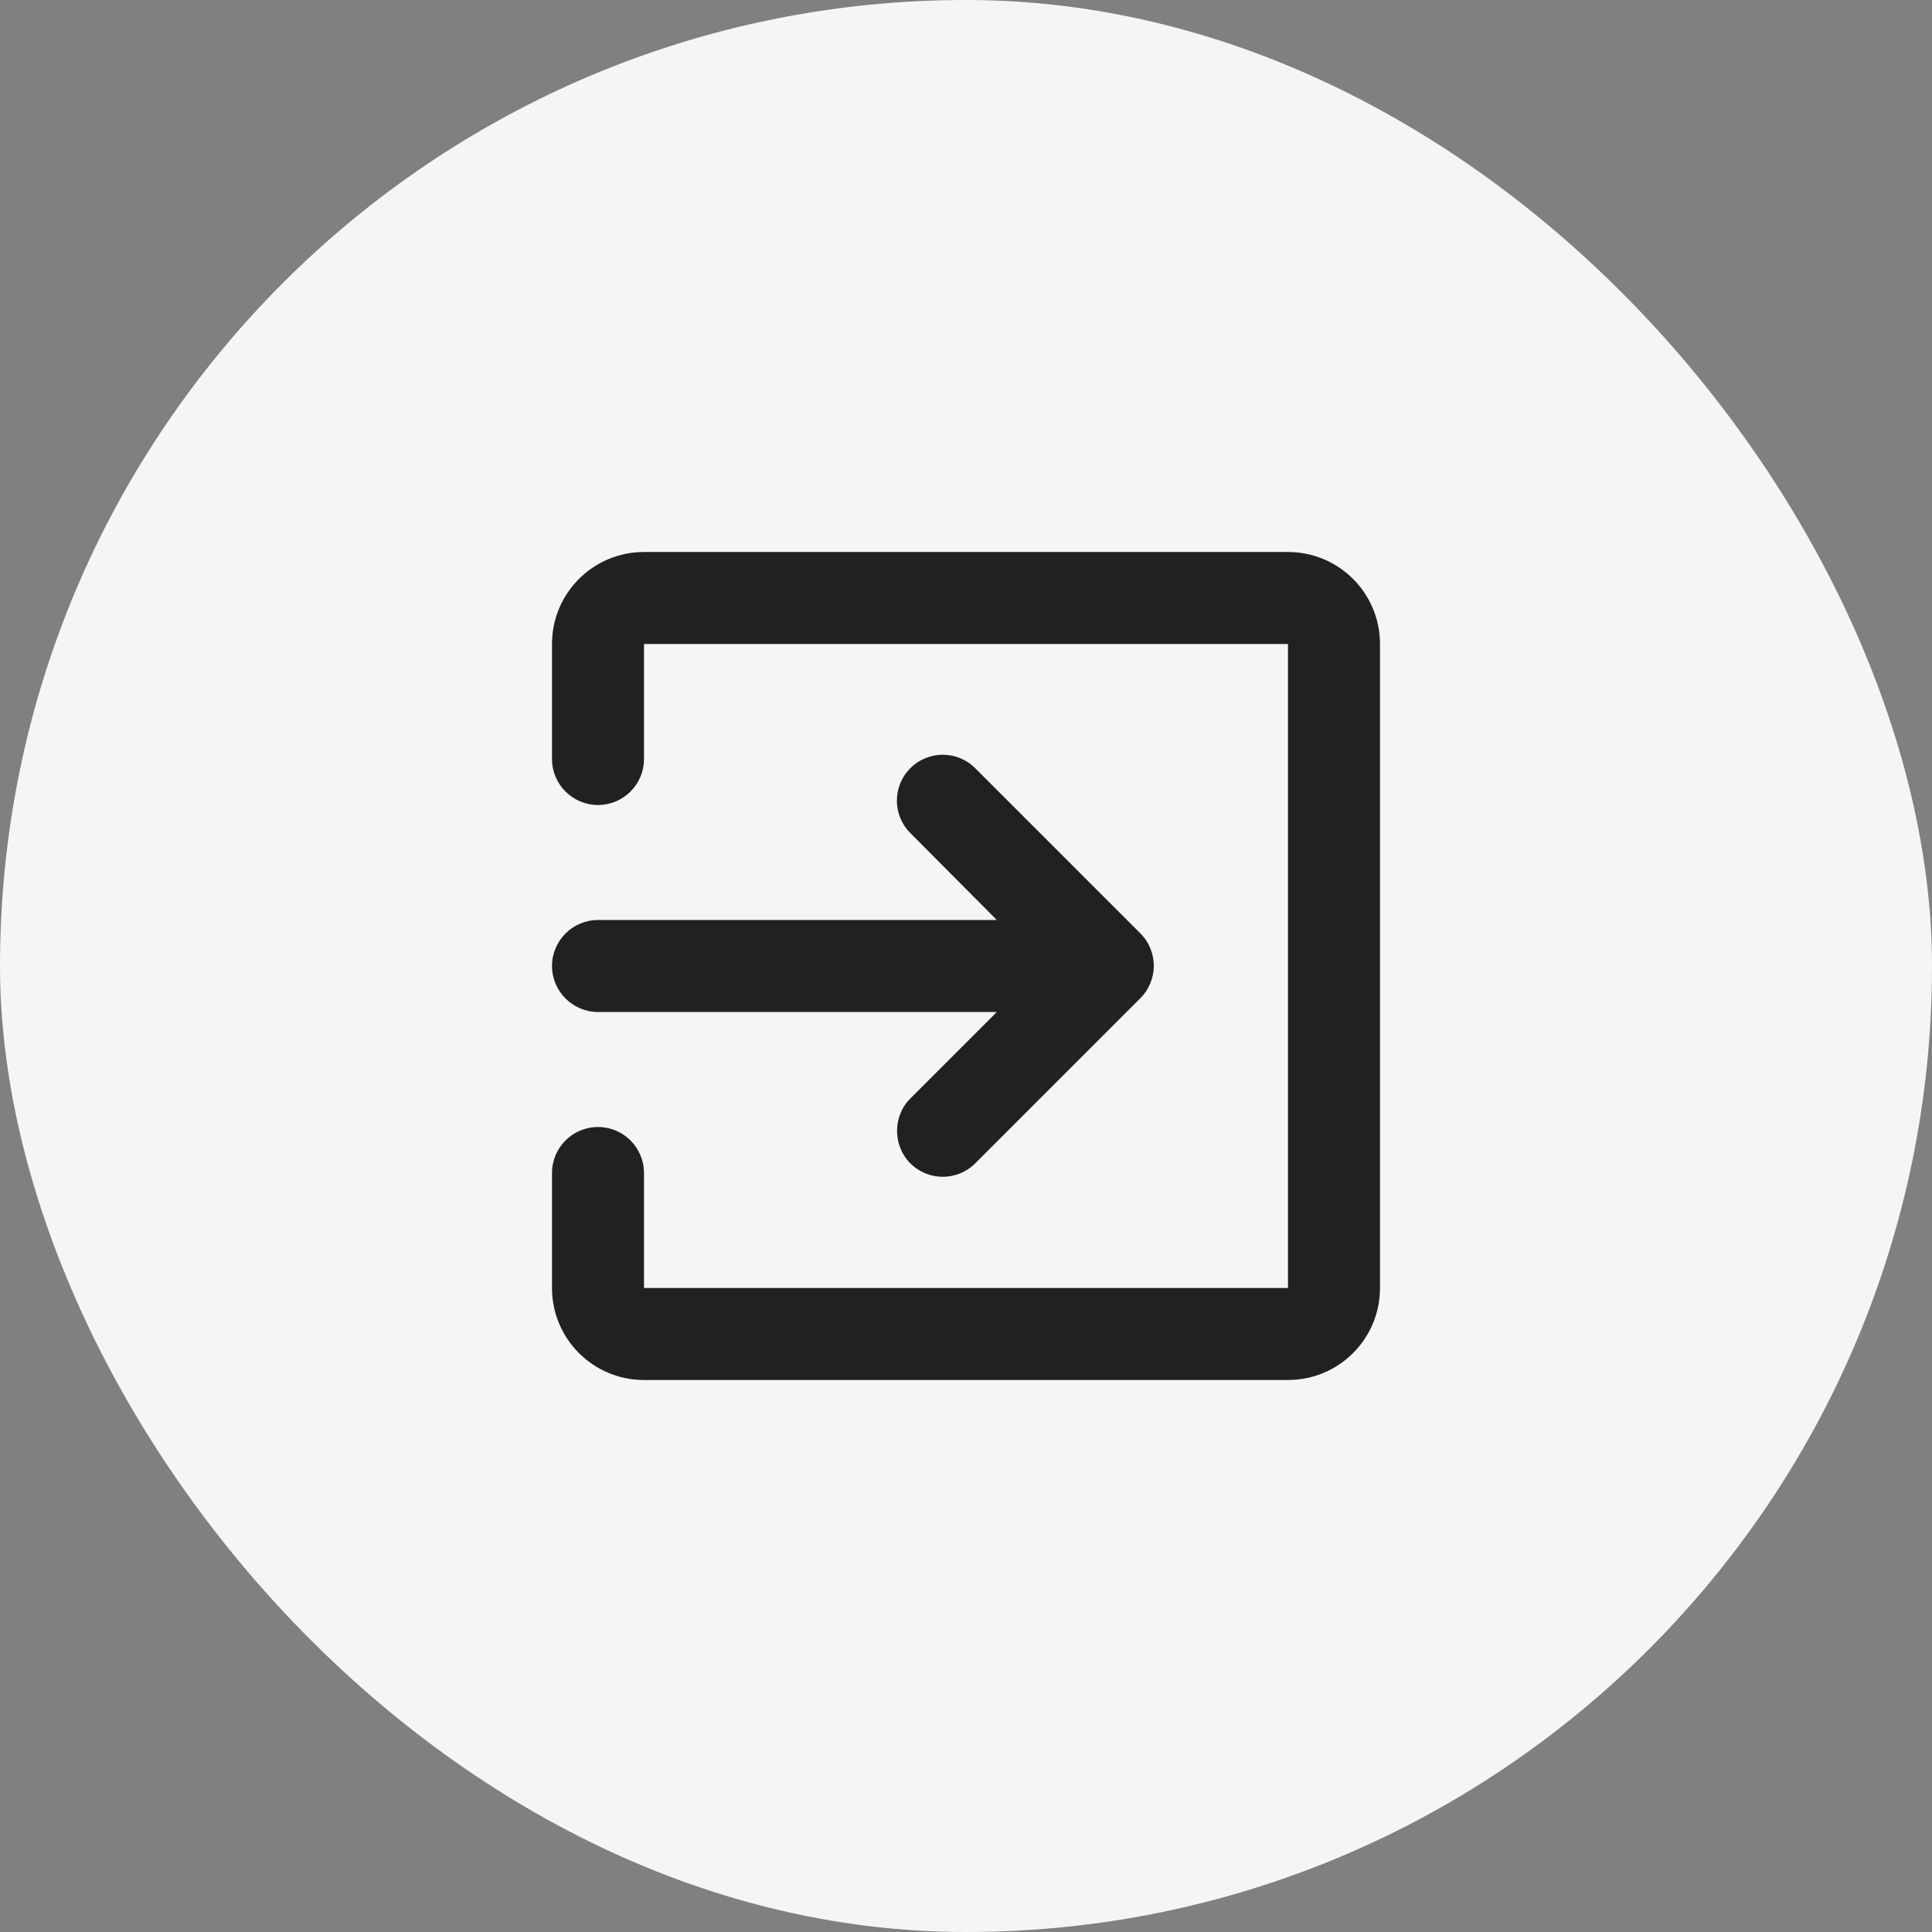
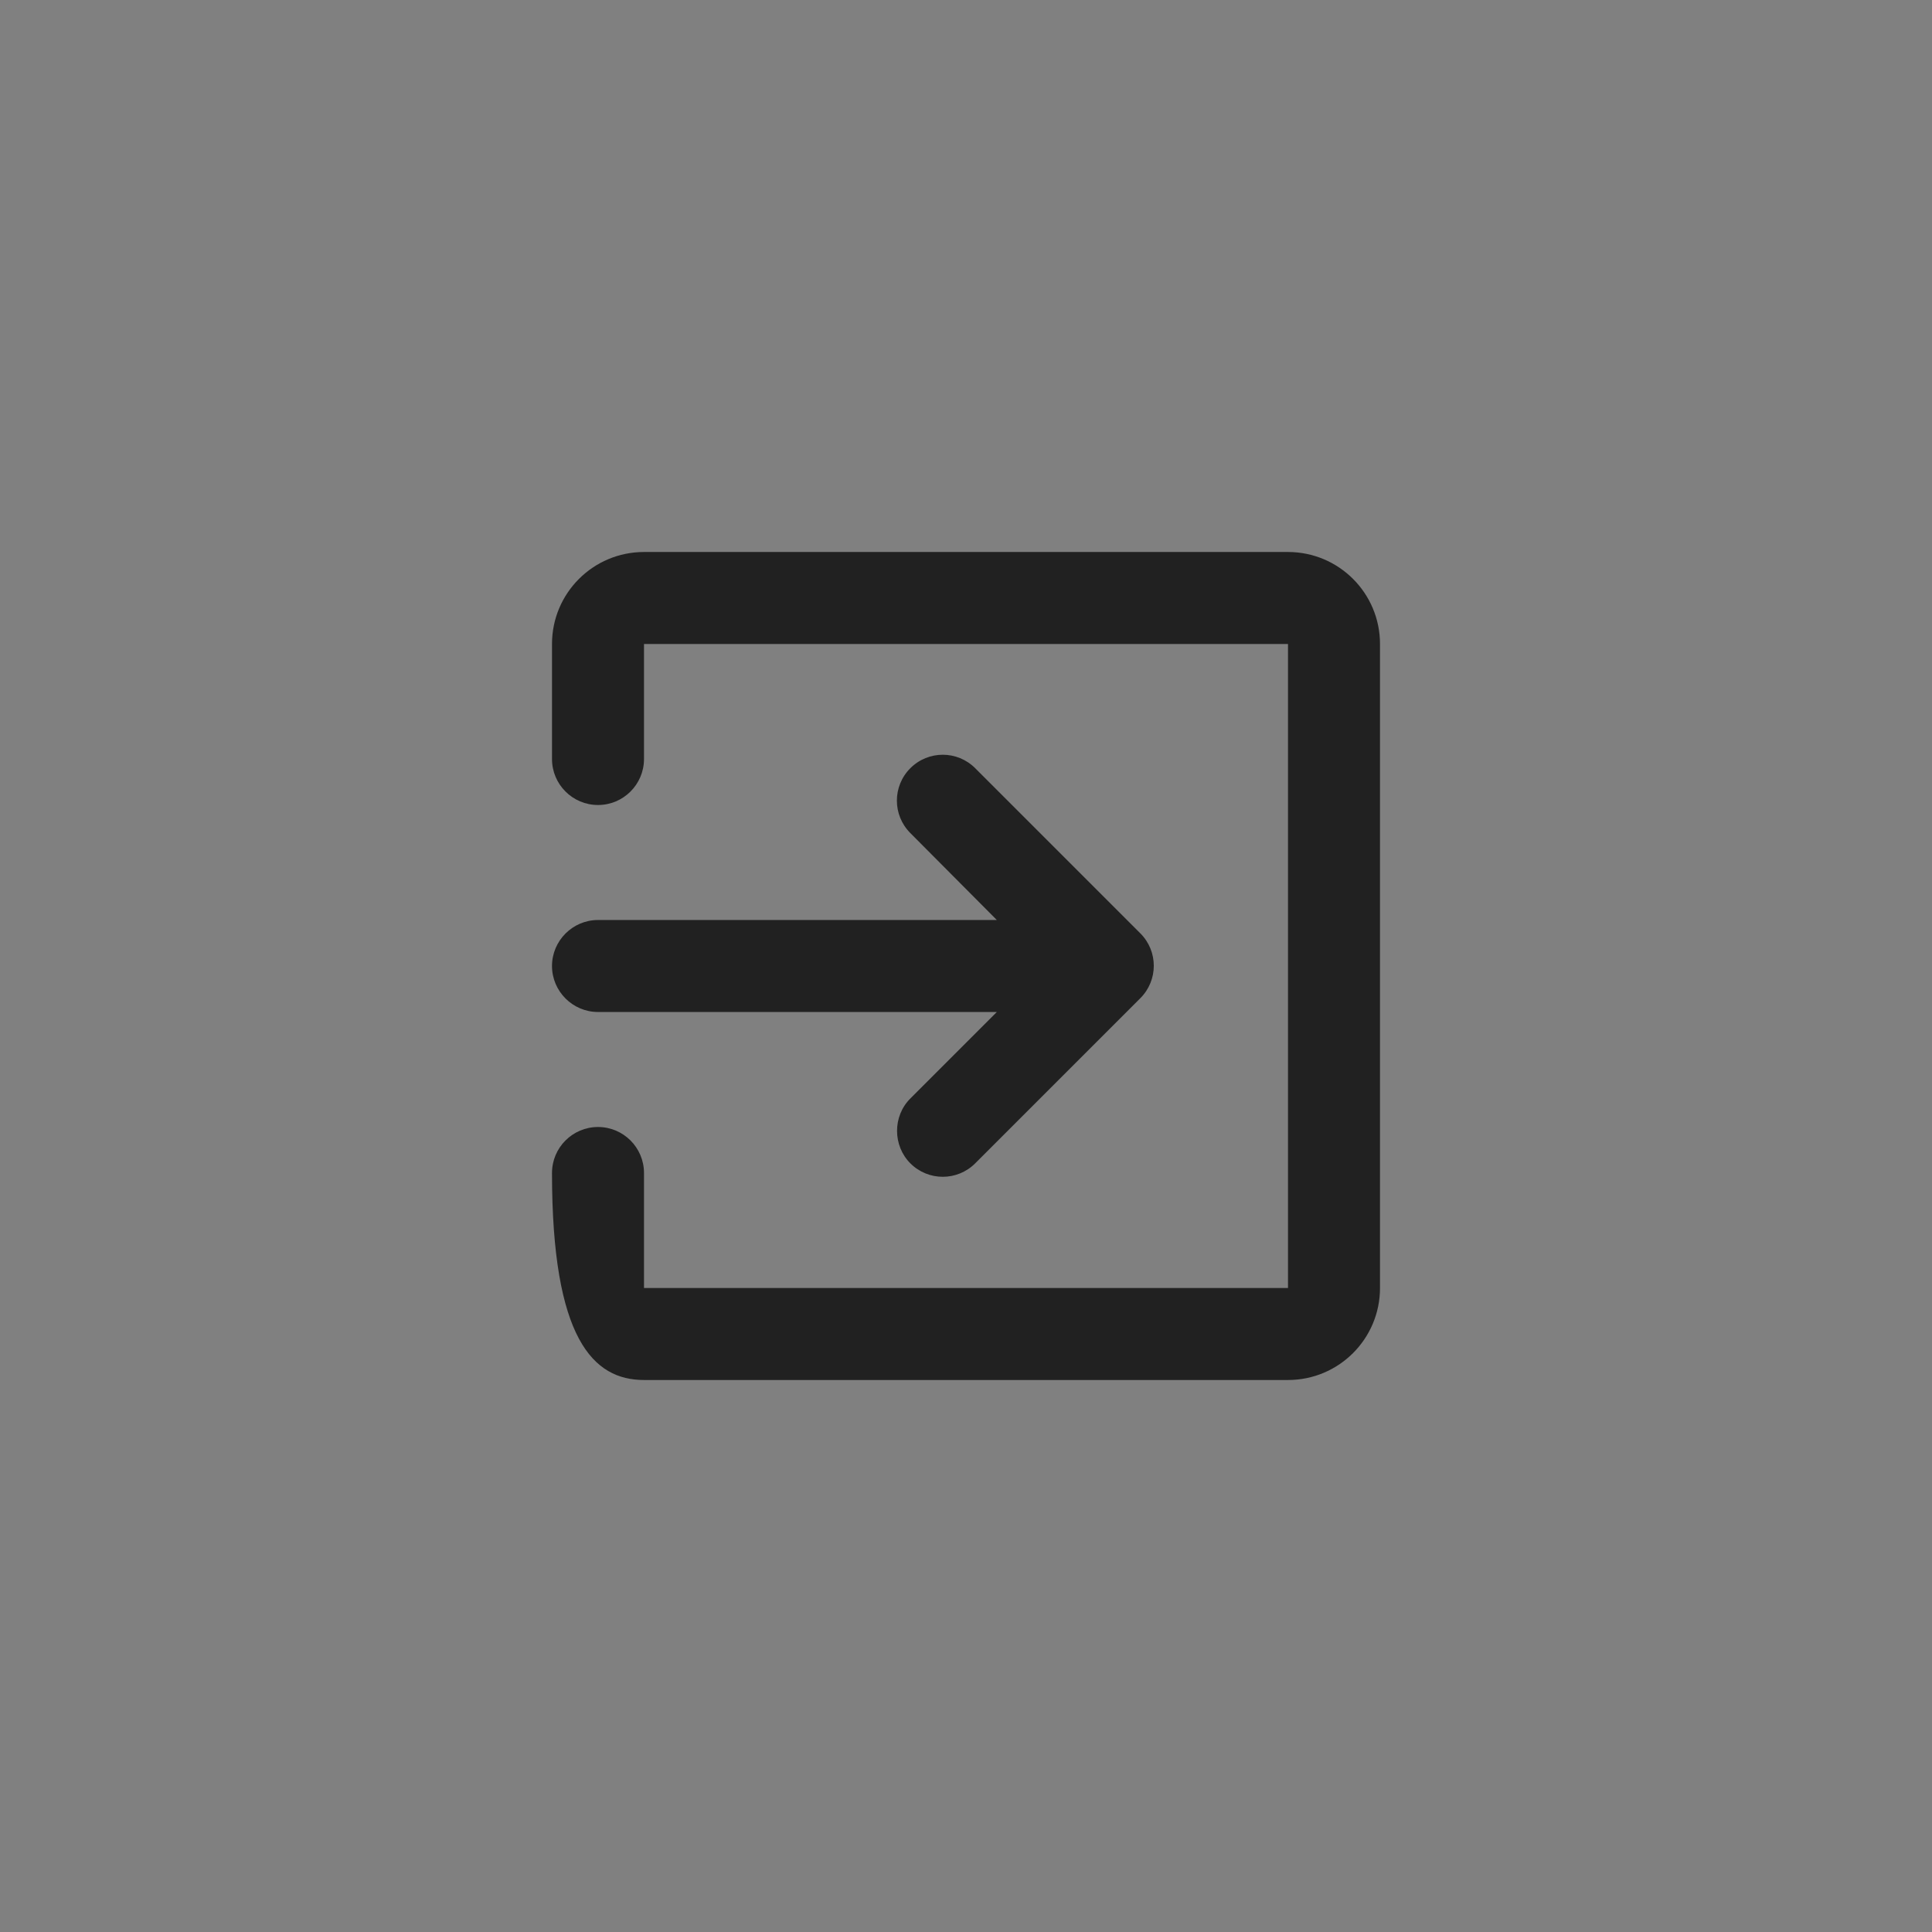
<svg xmlns="http://www.w3.org/2000/svg" width="42" height="42" viewBox="0 0 42 42" fill="none">
  <rect x="0" y="0" width="42" height="42" fill="#808080" stroke="none" />
-   <rect width="42" height="42" rx="21" fill="#F5F5F5" />
-   <path fill-rule="evenodd" clip-rule="evenodd" d="M14 12C12.895 12 12 12.895 12 14V16.5C12 17.052 12.448 17.5 13 17.5C13.552 17.5 14 17.052 14 16.5V14H28V28H14V25.5C14 24.948 13.552 24.5 13 24.5C12.448 24.5 12 24.948 12 25.5V28C12 29.105 12.895 30 14 30H28C29.105 30 30 29.105 30 28V14C30 12.895 29.105 12 28 12H14ZM21.2 25.29C20.81 25.68 20.18 25.68 19.79 25.29C19.41 24.91 19.4 24.27 19.79 23.88L21.67 22H13C12.45 22 12 21.55 12 21C12 20.45 12.45 20 13 20H21.67L19.79 18.11C19.4 17.72 19.4 17.09 19.79 16.7C20.18 16.31 20.81 16.31 21.2 16.7L24.79 20.29C25.18 20.68 25.18 21.31 24.79 21.7L21.2 25.29Z" fill="#212121" />
+   <path fill-rule="evenodd" clip-rule="evenodd" d="M14 12C12.895 12 12 12.895 12 14V16.5C12 17.052 12.448 17.5 13 17.5C13.552 17.5 14 17.052 14 16.5V14H28V28H14V25.5C14 24.948 13.552 24.5 13 24.5C12.448 24.5 12 24.948 12 25.5C12 29.105 12.895 30 14 30H28C29.105 30 30 29.105 30 28V14C30 12.895 29.105 12 28 12H14ZM21.2 25.29C20.81 25.68 20.18 25.68 19.79 25.29C19.41 24.91 19.4 24.27 19.79 23.88L21.67 22H13C12.45 22 12 21.55 12 21C12 20.45 12.45 20 13 20H21.67L19.79 18.11C19.4 17.72 19.4 17.09 19.79 16.7C20.18 16.31 20.81 16.31 21.2 16.7L24.79 20.29C25.18 20.68 25.18 21.31 24.79 21.7L21.2 25.29Z" fill="#212121" />
</svg>